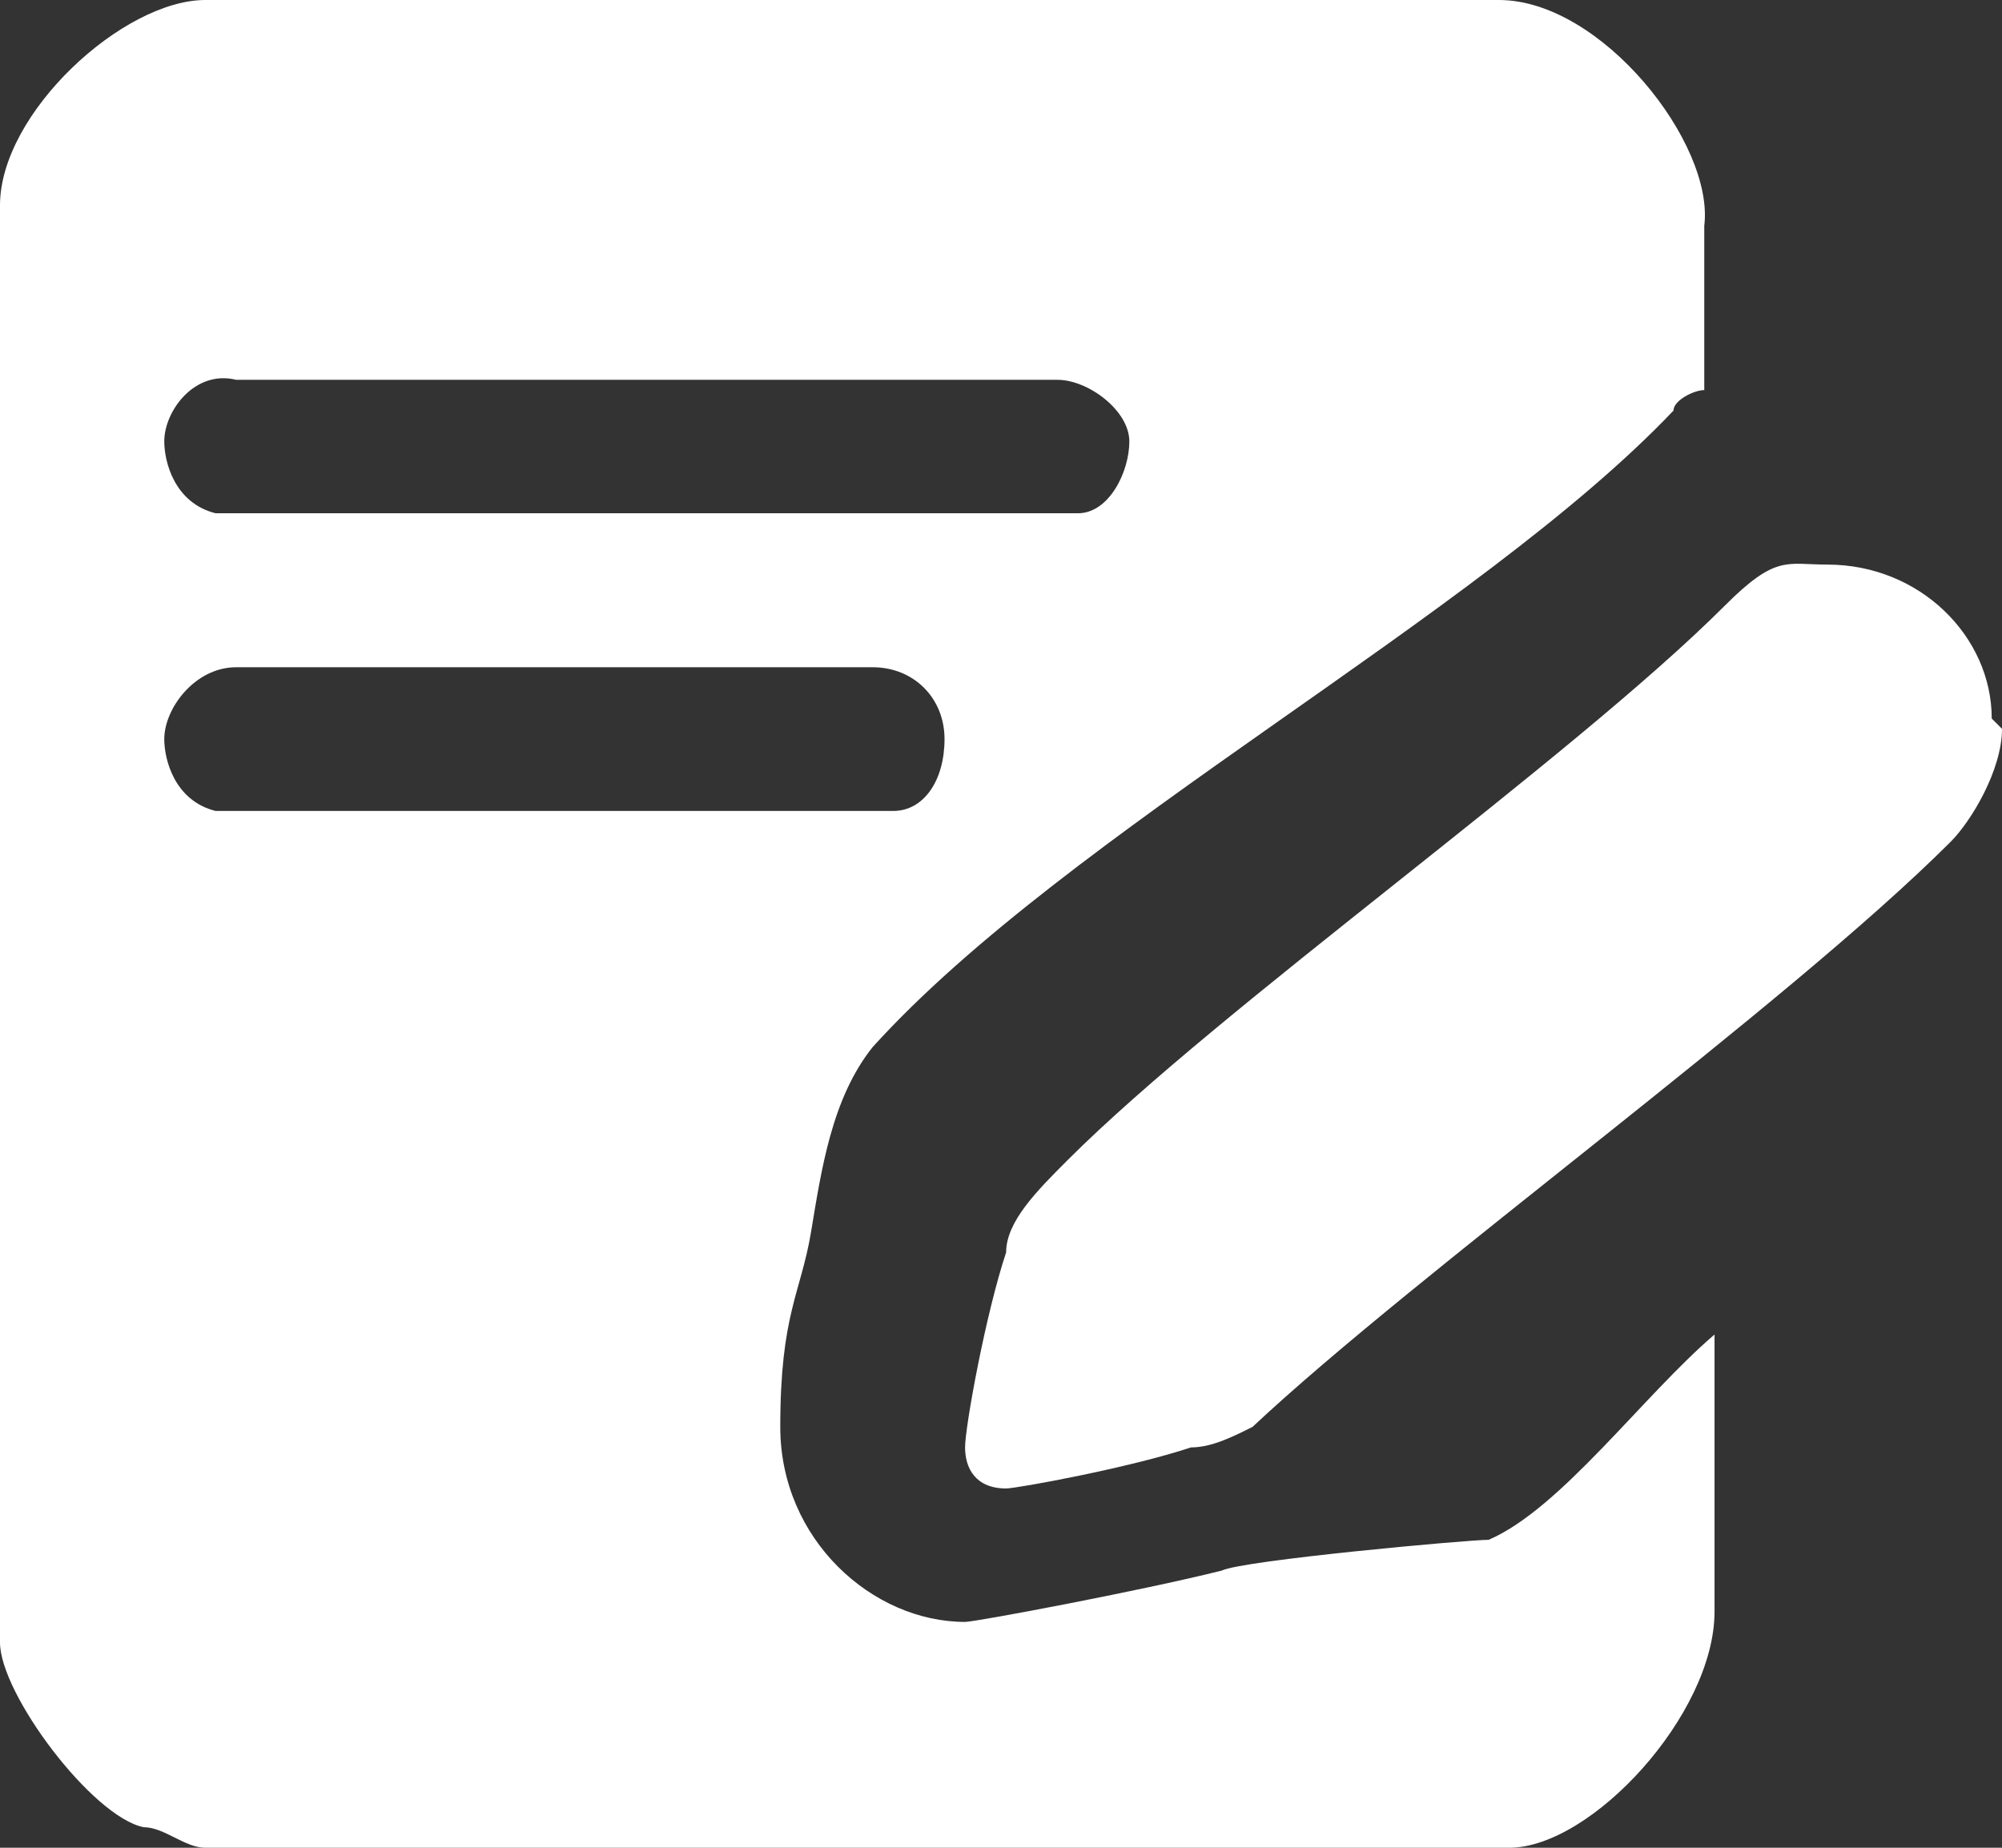
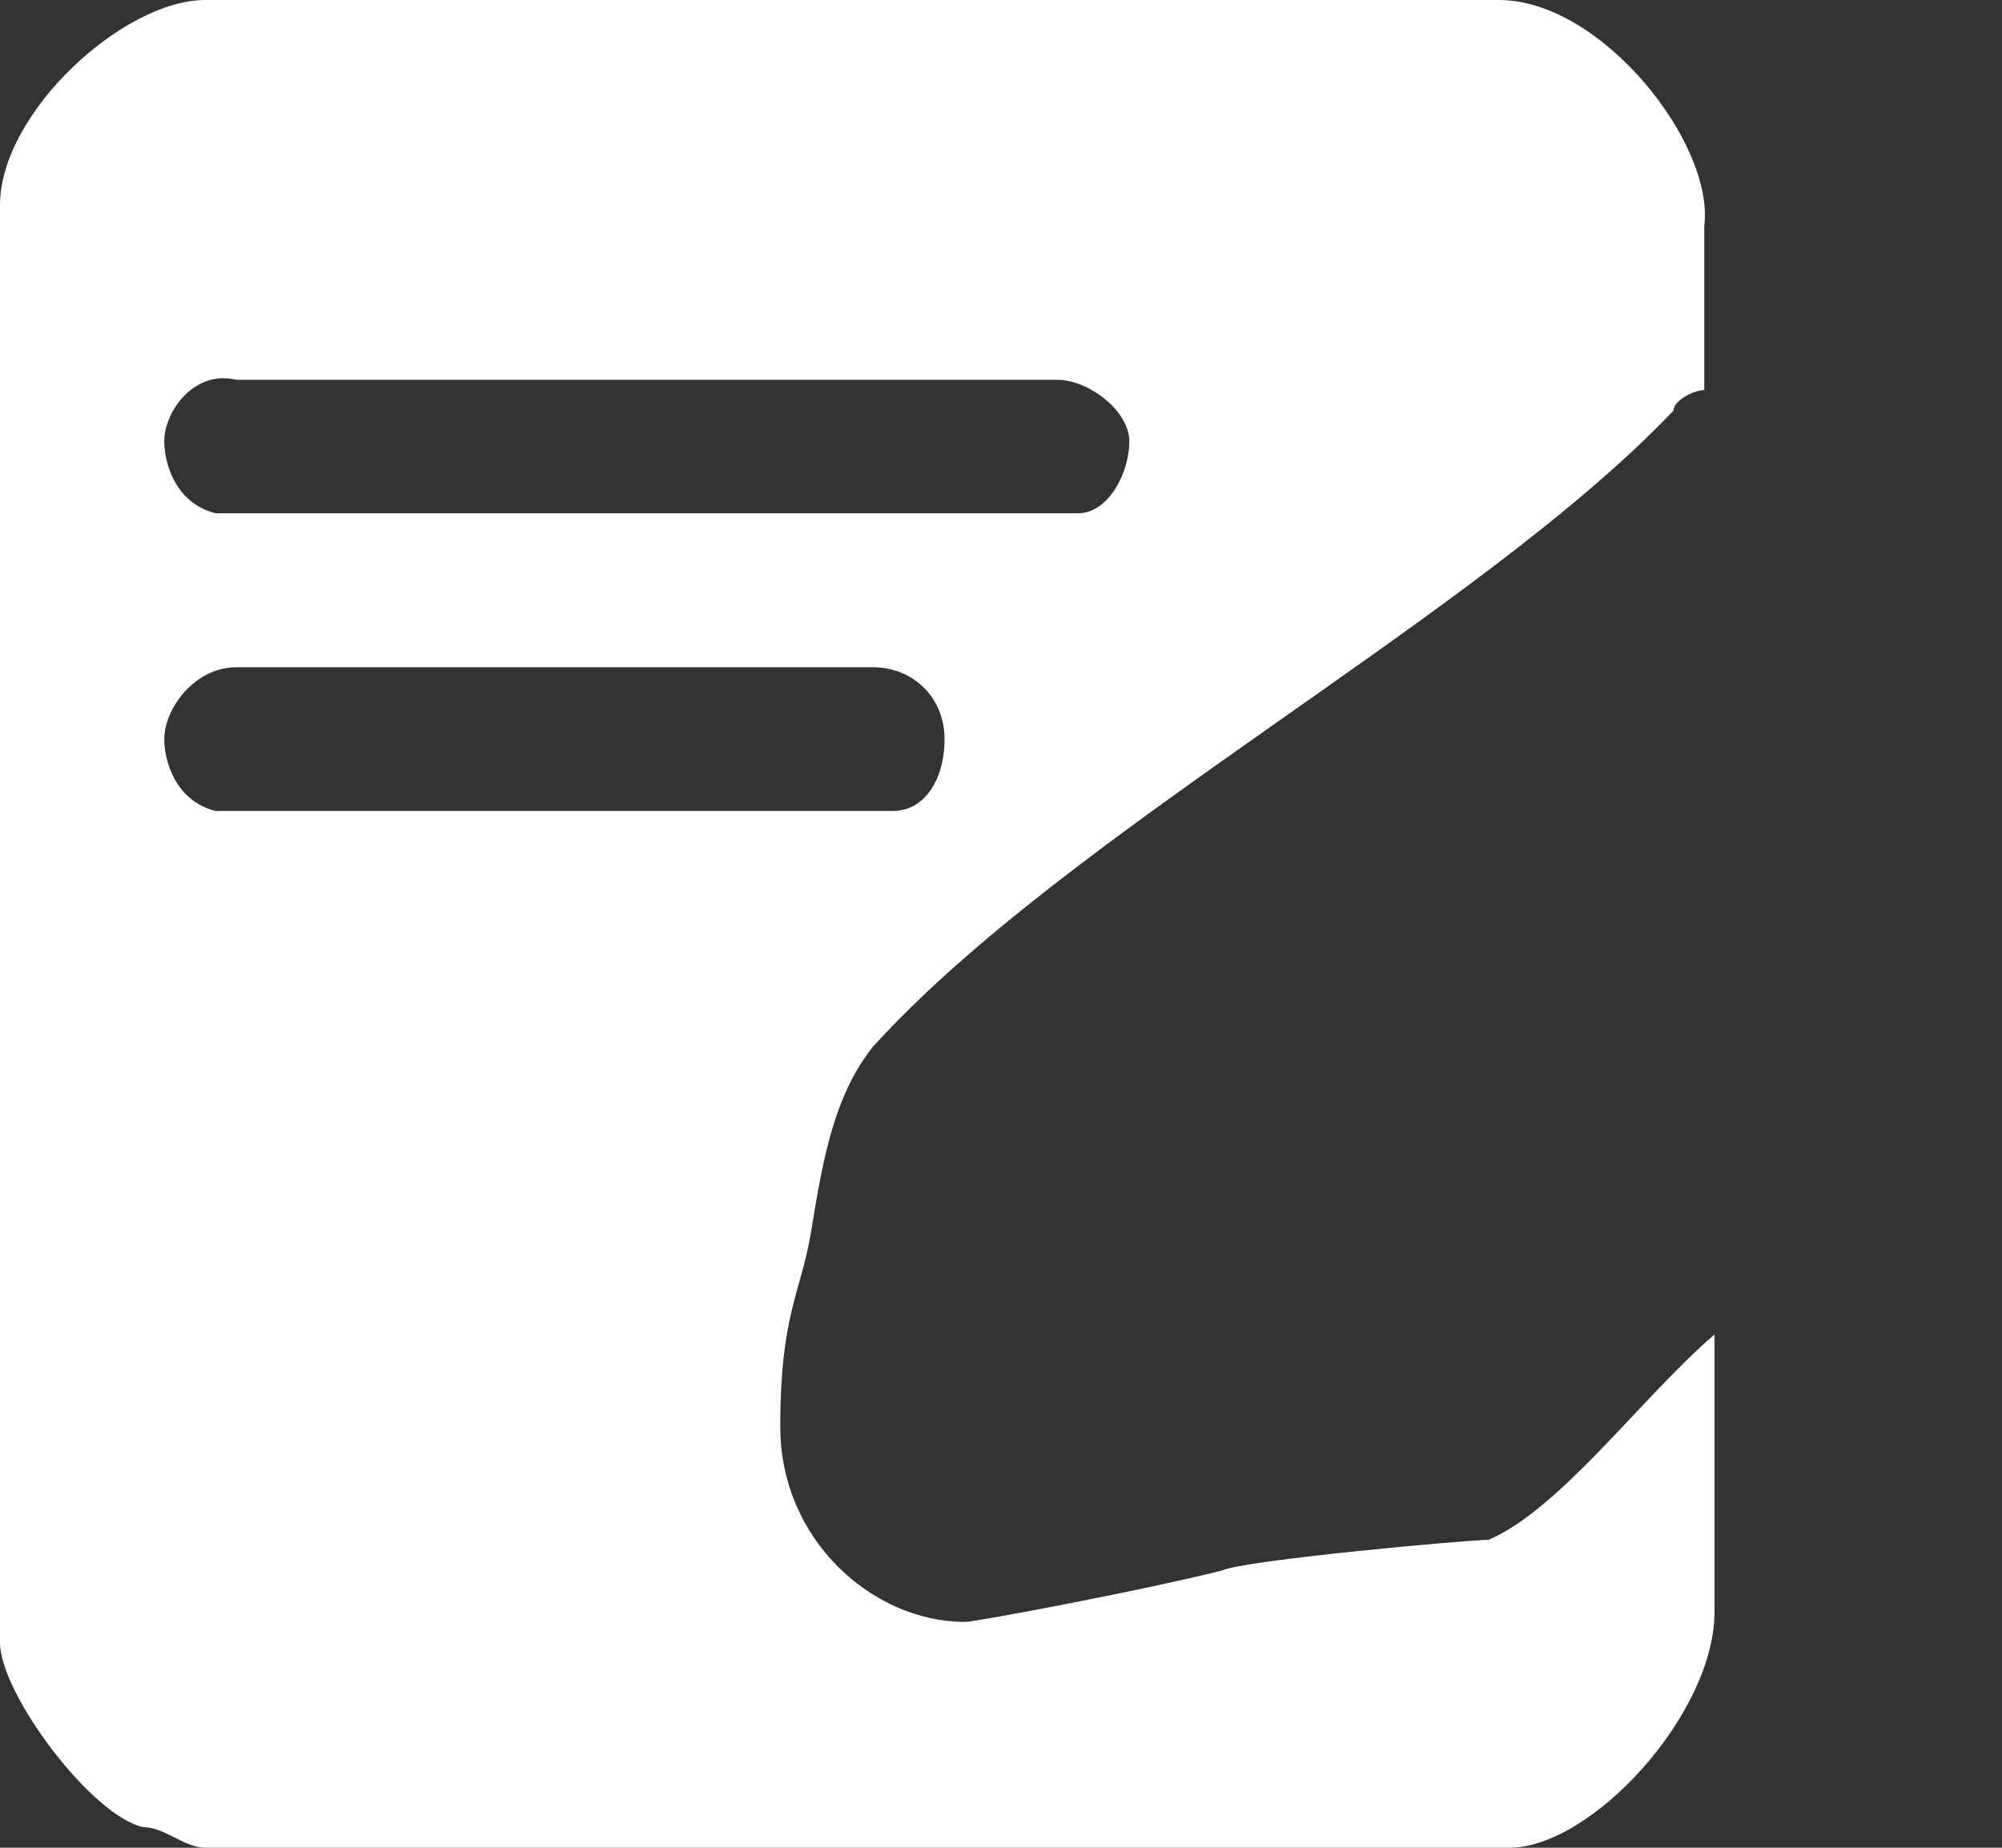
<svg xmlns="http://www.w3.org/2000/svg" width="19.5" height="18" version="1.1" viewBox="0 0 19.5 18">
  <rect x="0" y="0" width="19.5" height="18" fill="#333333" stroke="none" />
  <defs>
    <style>
      .cls-1 {
        fill: #fff;
        fill-rule: evenodd;
      }
    </style>
  </defs>
  <g>
    <g id="_レイヤー_1" data-name="レイヤー_1">
      <g>
-         <path class="cls-1" d="M19.5,7.1c0,.4-.3.9-.5,1.1-1.6,1.6-5.2,4.2-6.8,5.7-.2.1-.4.2-.6.2-.6.2-1.7.4-1.8.4-.3,0-.4-.2-.4-.4s.2-1.3.4-1.9c0-.3.3-.6.6-.9,1.5-1.5,4.9-3.9,6.4-5.4.5-.5.6-.4,1-.4.9,0,1.6.7,1.6,1.5Z" />
        <path class="cls-1" d="M14.6,0H2C1.2,0,0,1.1,0,2v14c0,.5.9,1.7,1.4,1.8.2,0,.4.2.6.2h12.7c.8,0,2-1.3,2-2.3v-2.7c-.7.6-1.5,1.7-2.2,2-.2,0-2.4.2-2.6.3-.8.2-2.4.5-2.5.5-.9,0-1.8-.8-1.8-1.9s.2-1.3.3-1.9c.1-.6.2-1.3.6-1.8,1.9-2.1,5.9-4.2,7.8-6.2,0-.1.2-.2.3-.2v-1.6C16.7,1.4,15.6,0,14.6,0ZM8.5,6.5c.4,0,.7.3.7.7s-.2.7-.5.7H2.1c-.4-.1-.5-.5-.5-.7,0-.3.3-.7.7-.7h6.2ZM10.3,3.7c.3,0,.7.3.7.6s-.2.7-.5.7H2.1c-.4-.1-.5-.5-.5-.7,0-.3.3-.7.7-.6h8Z" />
      </g>
    </g>
  </g>
</svg>